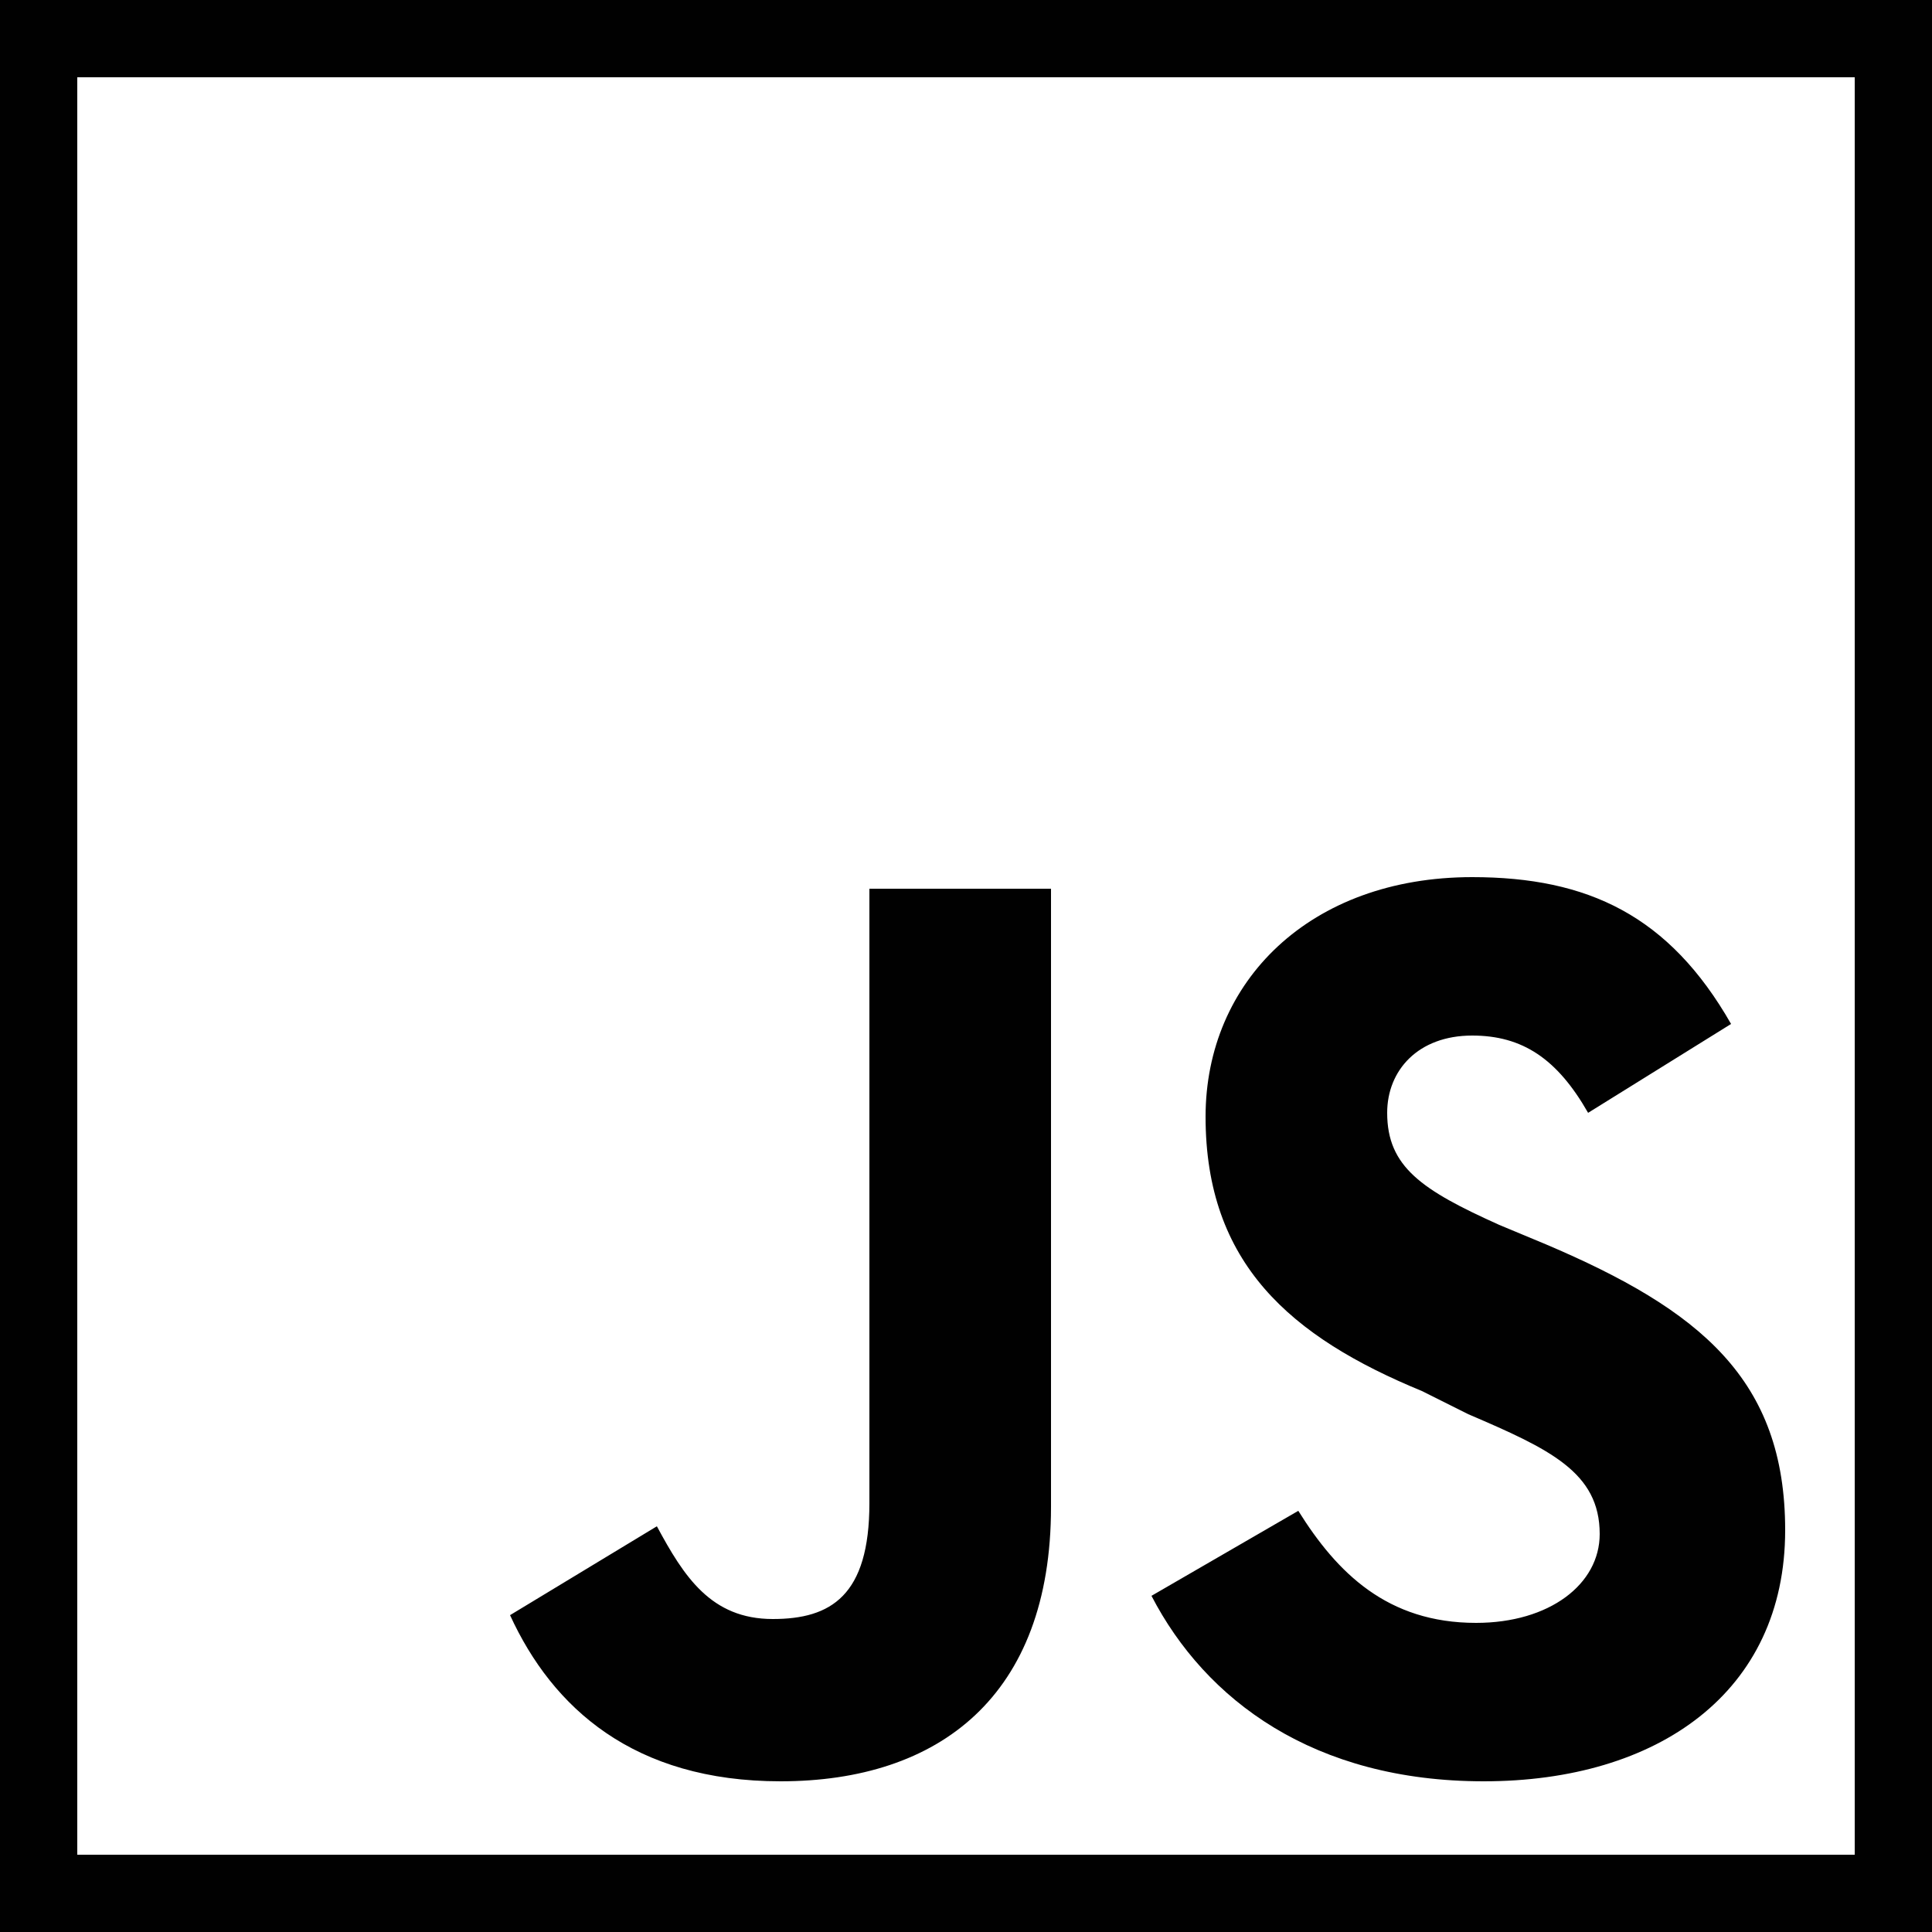
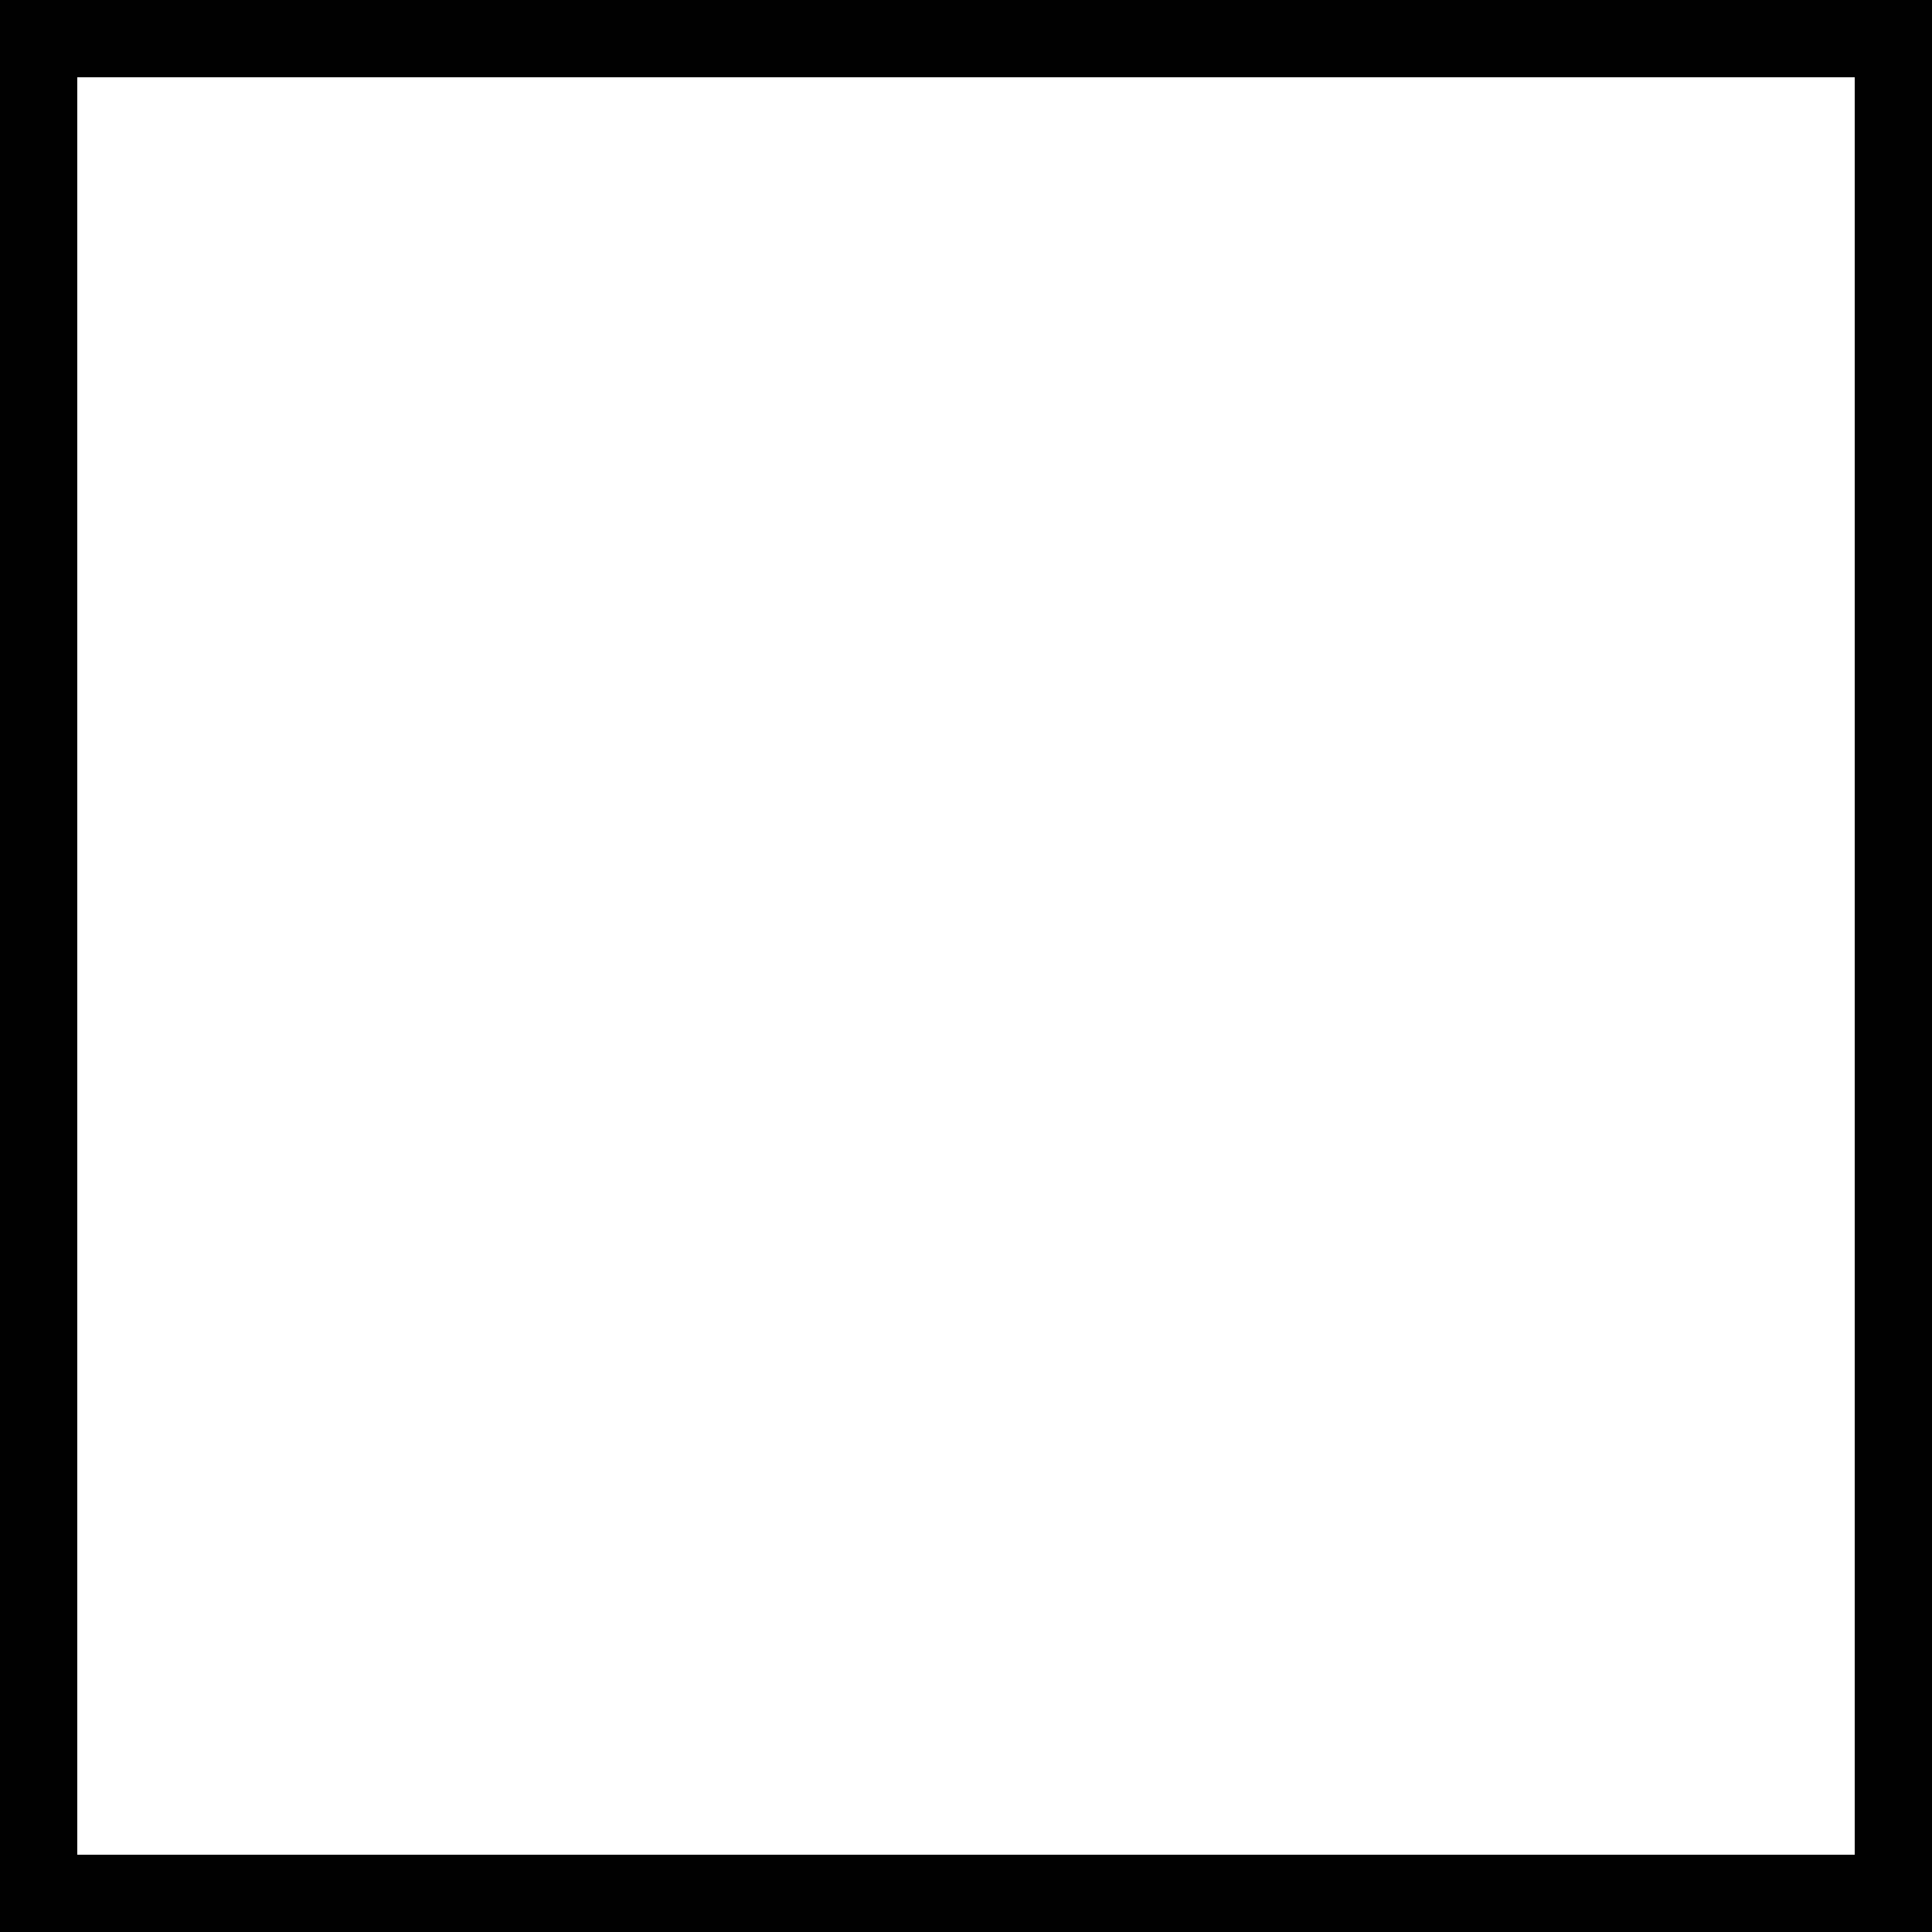
<svg xmlns="http://www.w3.org/2000/svg" version="1.1" id="javascript" x="0px" y="0px" viewBox="0 0 50 50" style="enable-background:new 0 0 50 50;" xml:space="preserve">
  <style type="text/css">
	.st0{fill:#010101;}
</style>
  <g id="javascript_2_">
    <path class="st0" d="M48,2v46H2V2H48 M50,0H0v50h50V0L50,0z" />
  </g>
-   <path id="javascript_1_" class="st0" d="M33.6,39.1c1,1.6,2.3,2.9,4.6,2.9c1.9,0,3.2-1,3.2-2.3c0-1.6-1.3-2.2-3.4-3.1L36.8,36  c-3.4-1.4-5.6-3.3-5.6-7.1c0-3.5,2.7-6.2,6.9-6.2c3,0,5.1,1,6.7,3.8l-3.7,2.3c-0.8-1.4-1.7-2-3-2c-1.4,0-2.2,0.9-2.2,2  c0,1.4,0.9,2,2.9,2.9l1.2,0.5c4,1.7,6.2,3.5,6.2,7.4c0,4.2-3.3,6.5-7.8,6.5c-4.4,0-7.2-2.1-8.6-4.8L33.6,39.1z M17,39.5  c0.7,1.3,1.4,2.4,3,2.4c1.5,0,2.5-0.6,2.5-3V23h4.7v16c0,4.9-2.9,7.1-7,7.1c-3.8,0-5.9-1.9-7-4.3L17,39.5z" />
</svg>